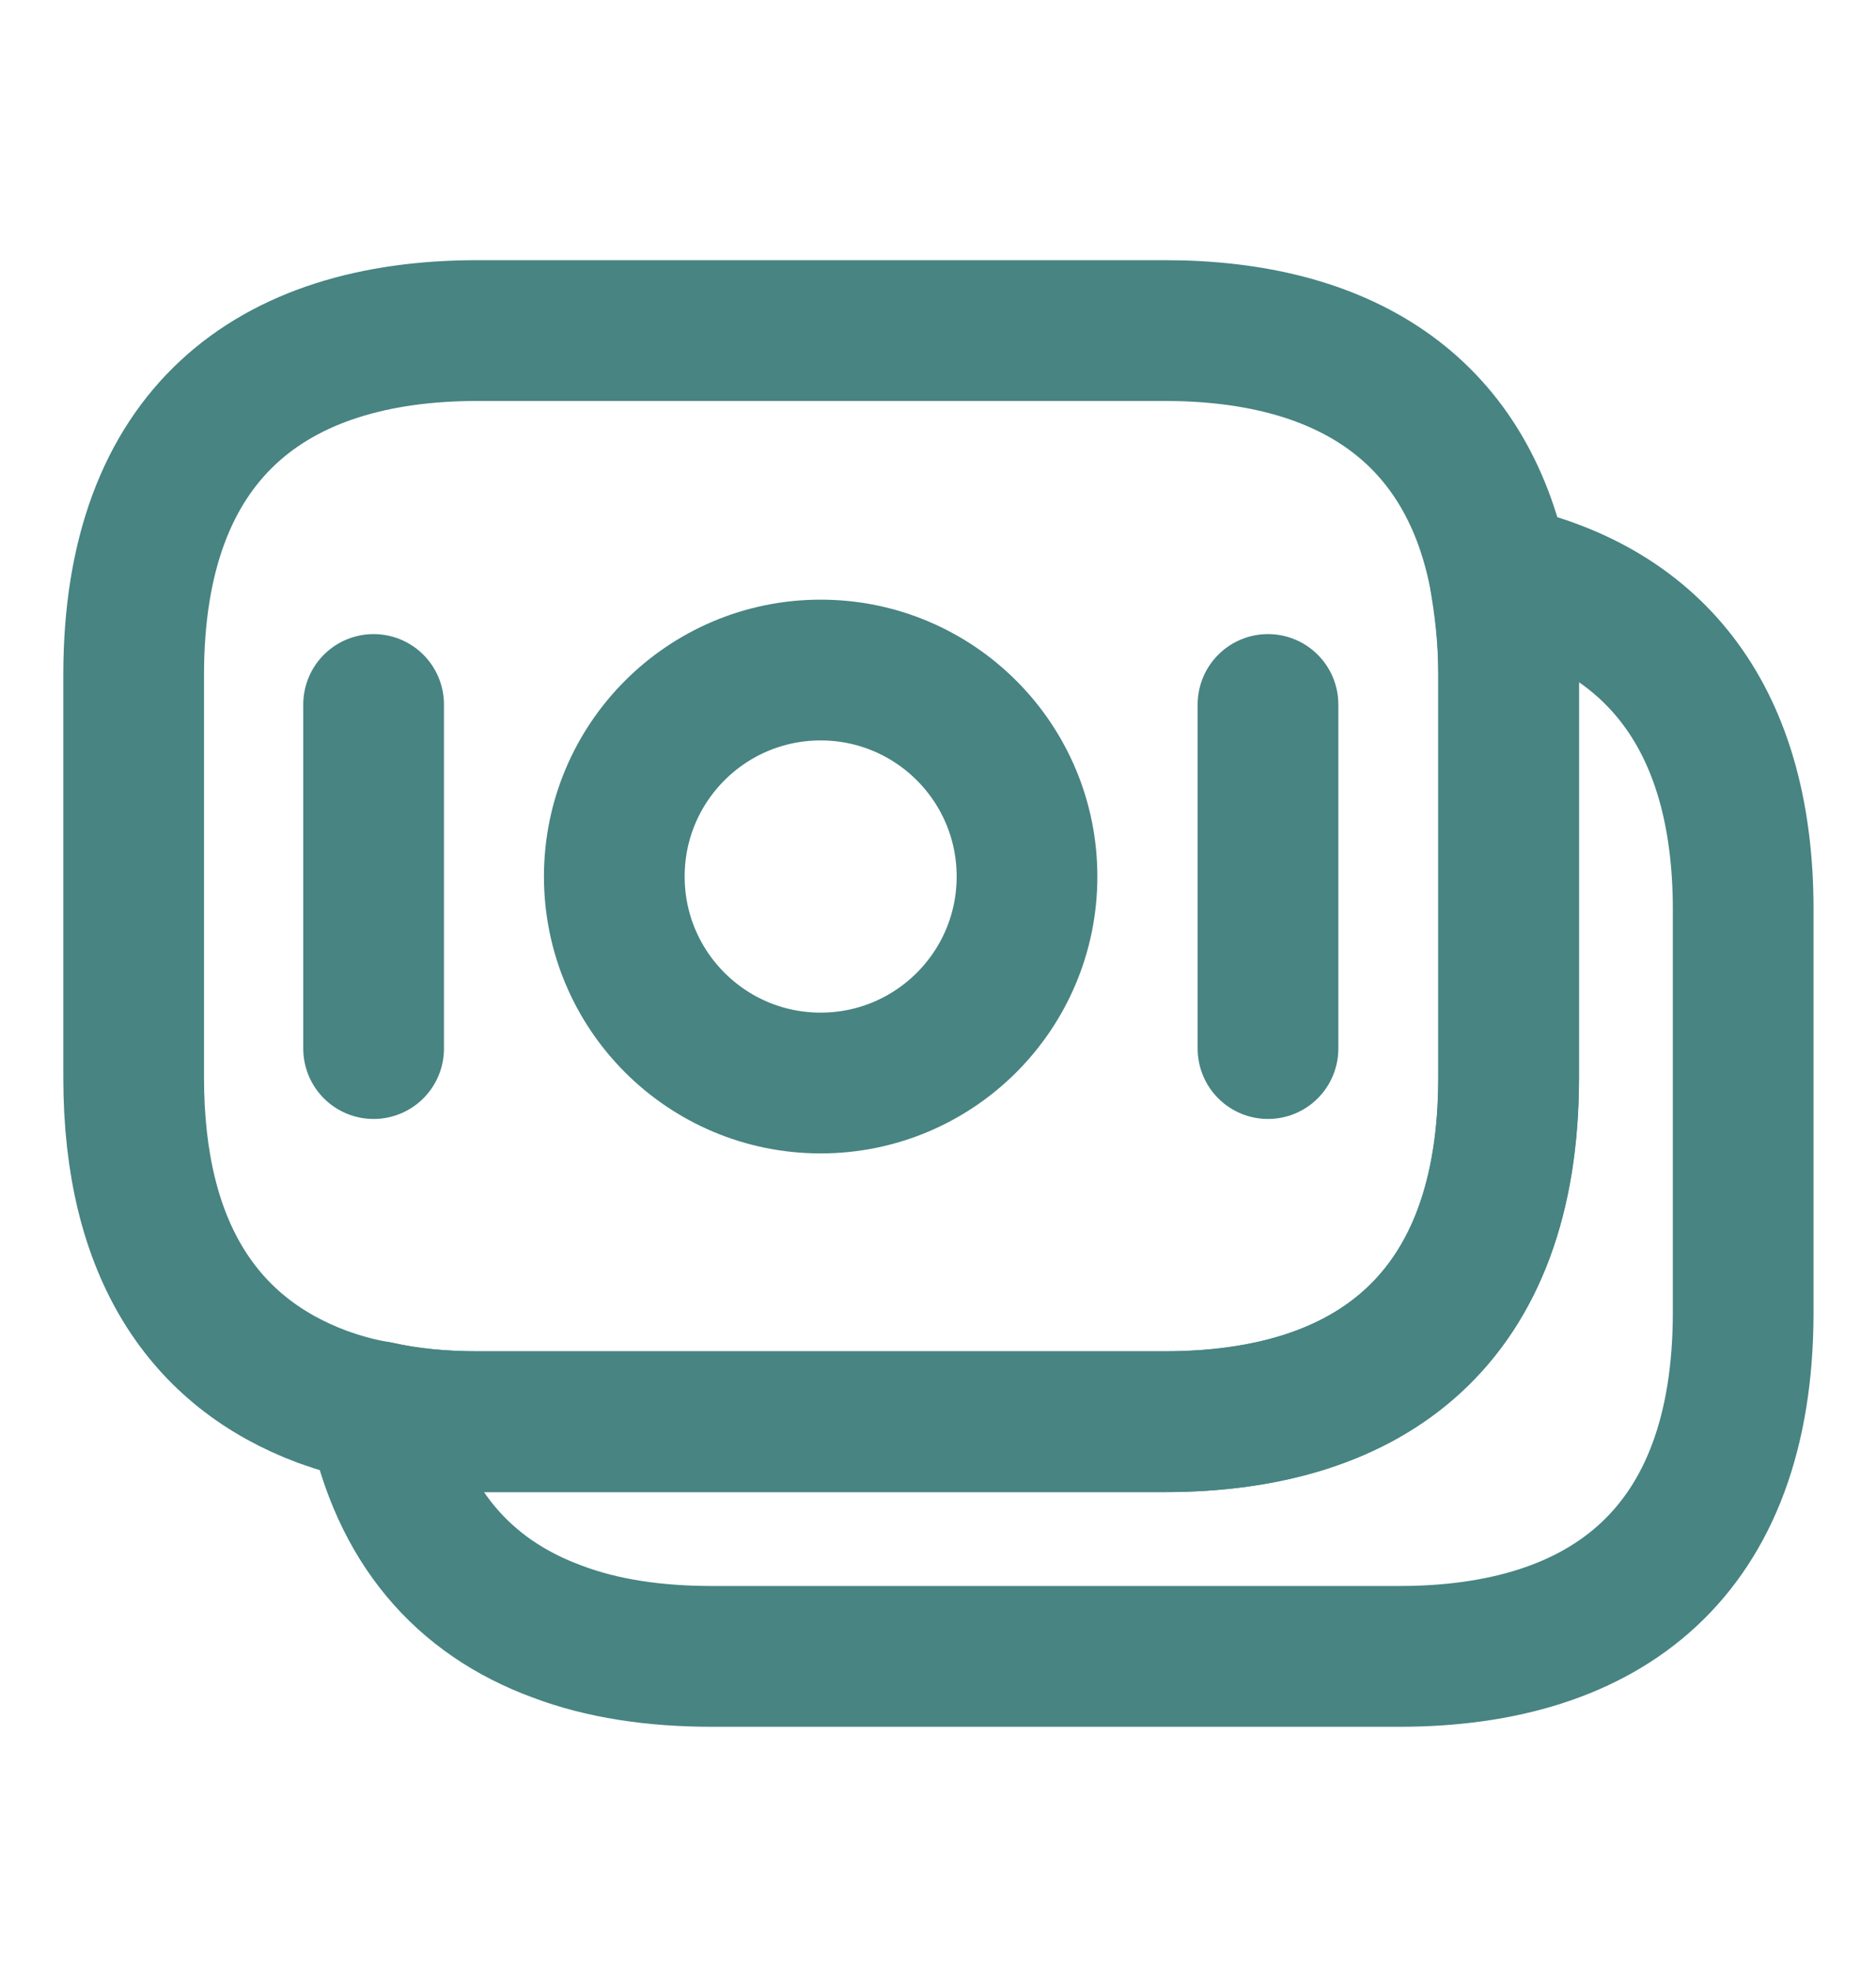
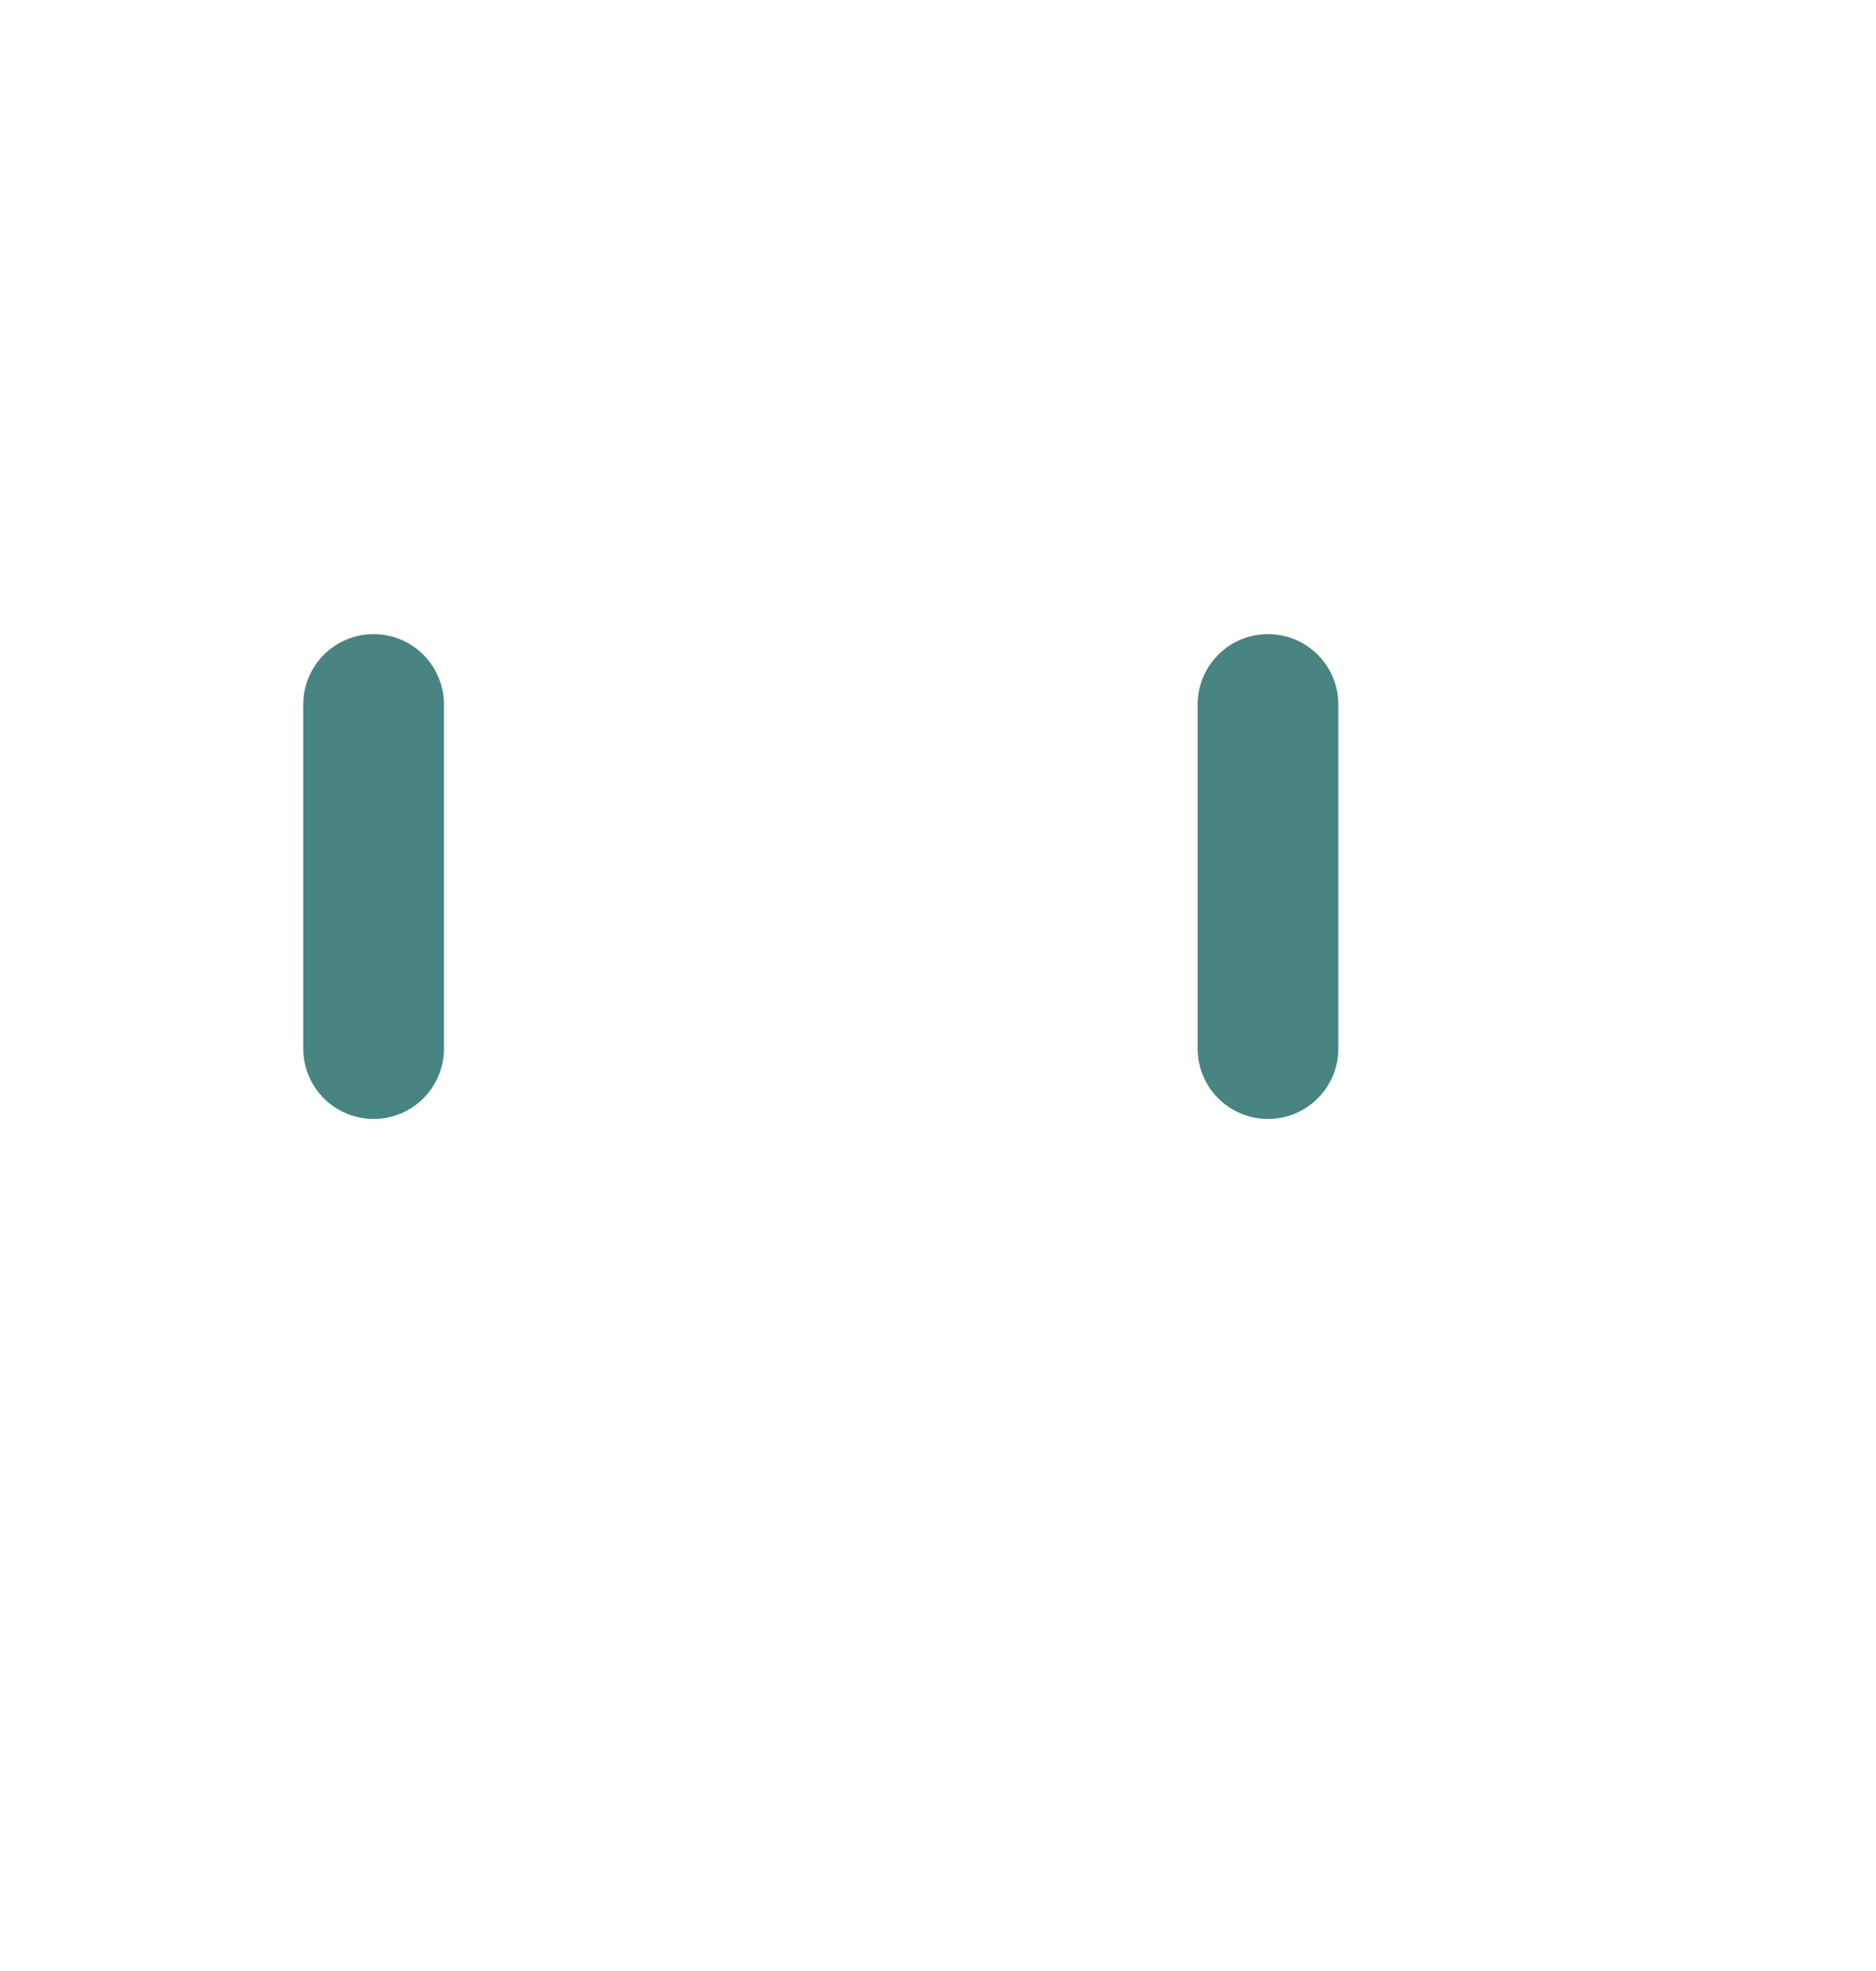
<svg xmlns="http://www.w3.org/2000/svg" width="20" height="21" viewBox="0 0 20 21" fill="none">
-   <path d="M16.083 7.189V11.481C16.083 14.047 14.617 15.147 12.416 15.147H5.091C4.716 15.147 4.358 15.114 4.025 15.039C3.816 15.006 3.616 14.947 3.433 14.881C2.183 14.414 1.425 13.331 1.425 11.481V7.189C1.425 4.622 2.891 3.522 5.091 3.522H12.416C14.283 3.522 15.625 4.314 15.983 6.122C16.041 6.456 16.083 6.797 16.083 7.189Z" stroke="#478482" stroke-width="1.5" stroke-miterlimit="10" stroke-linecap="round" stroke-linejoin="round" />
-   <path d="M18.584 9.69V13.981C18.584 16.548 17.117 17.648 14.917 17.648H7.592C6.975 17.648 6.417 17.565 5.934 17.381C4.942 17.015 4.267 16.256 4.025 15.04C4.359 15.115 4.717 15.148 5.092 15.148H12.417C14.617 15.148 16.084 14.048 16.084 11.481V7.19C16.084 6.798 16.05 6.448 15.984 6.123C17.567 6.456 18.584 7.573 18.584 9.69Z" stroke="#478482" stroke-width="1.5" stroke-miterlimit="10" stroke-linecap="round" stroke-linejoin="round" />
-   <path d="M8.749 11.539C9.964 11.539 10.949 10.554 10.949 9.339C10.949 8.124 9.964 7.139 8.749 7.139C7.534 7.139 6.549 8.124 6.549 9.339C6.549 10.554 7.534 11.539 8.749 11.539Z" stroke="#478482" stroke-width="1.5" stroke-miterlimit="10" stroke-linecap="round" stroke-linejoin="round" />
  <path d="M3.983 7.506V11.172" stroke="#478482" stroke-width="1.5" stroke-miterlimit="10" stroke-linecap="round" stroke-linejoin="round" />
  <path d="M13.518 7.506V11.172" stroke="#478482" stroke-width="1.5" stroke-miterlimit="10" stroke-linecap="round" stroke-linejoin="round" />
</svg>